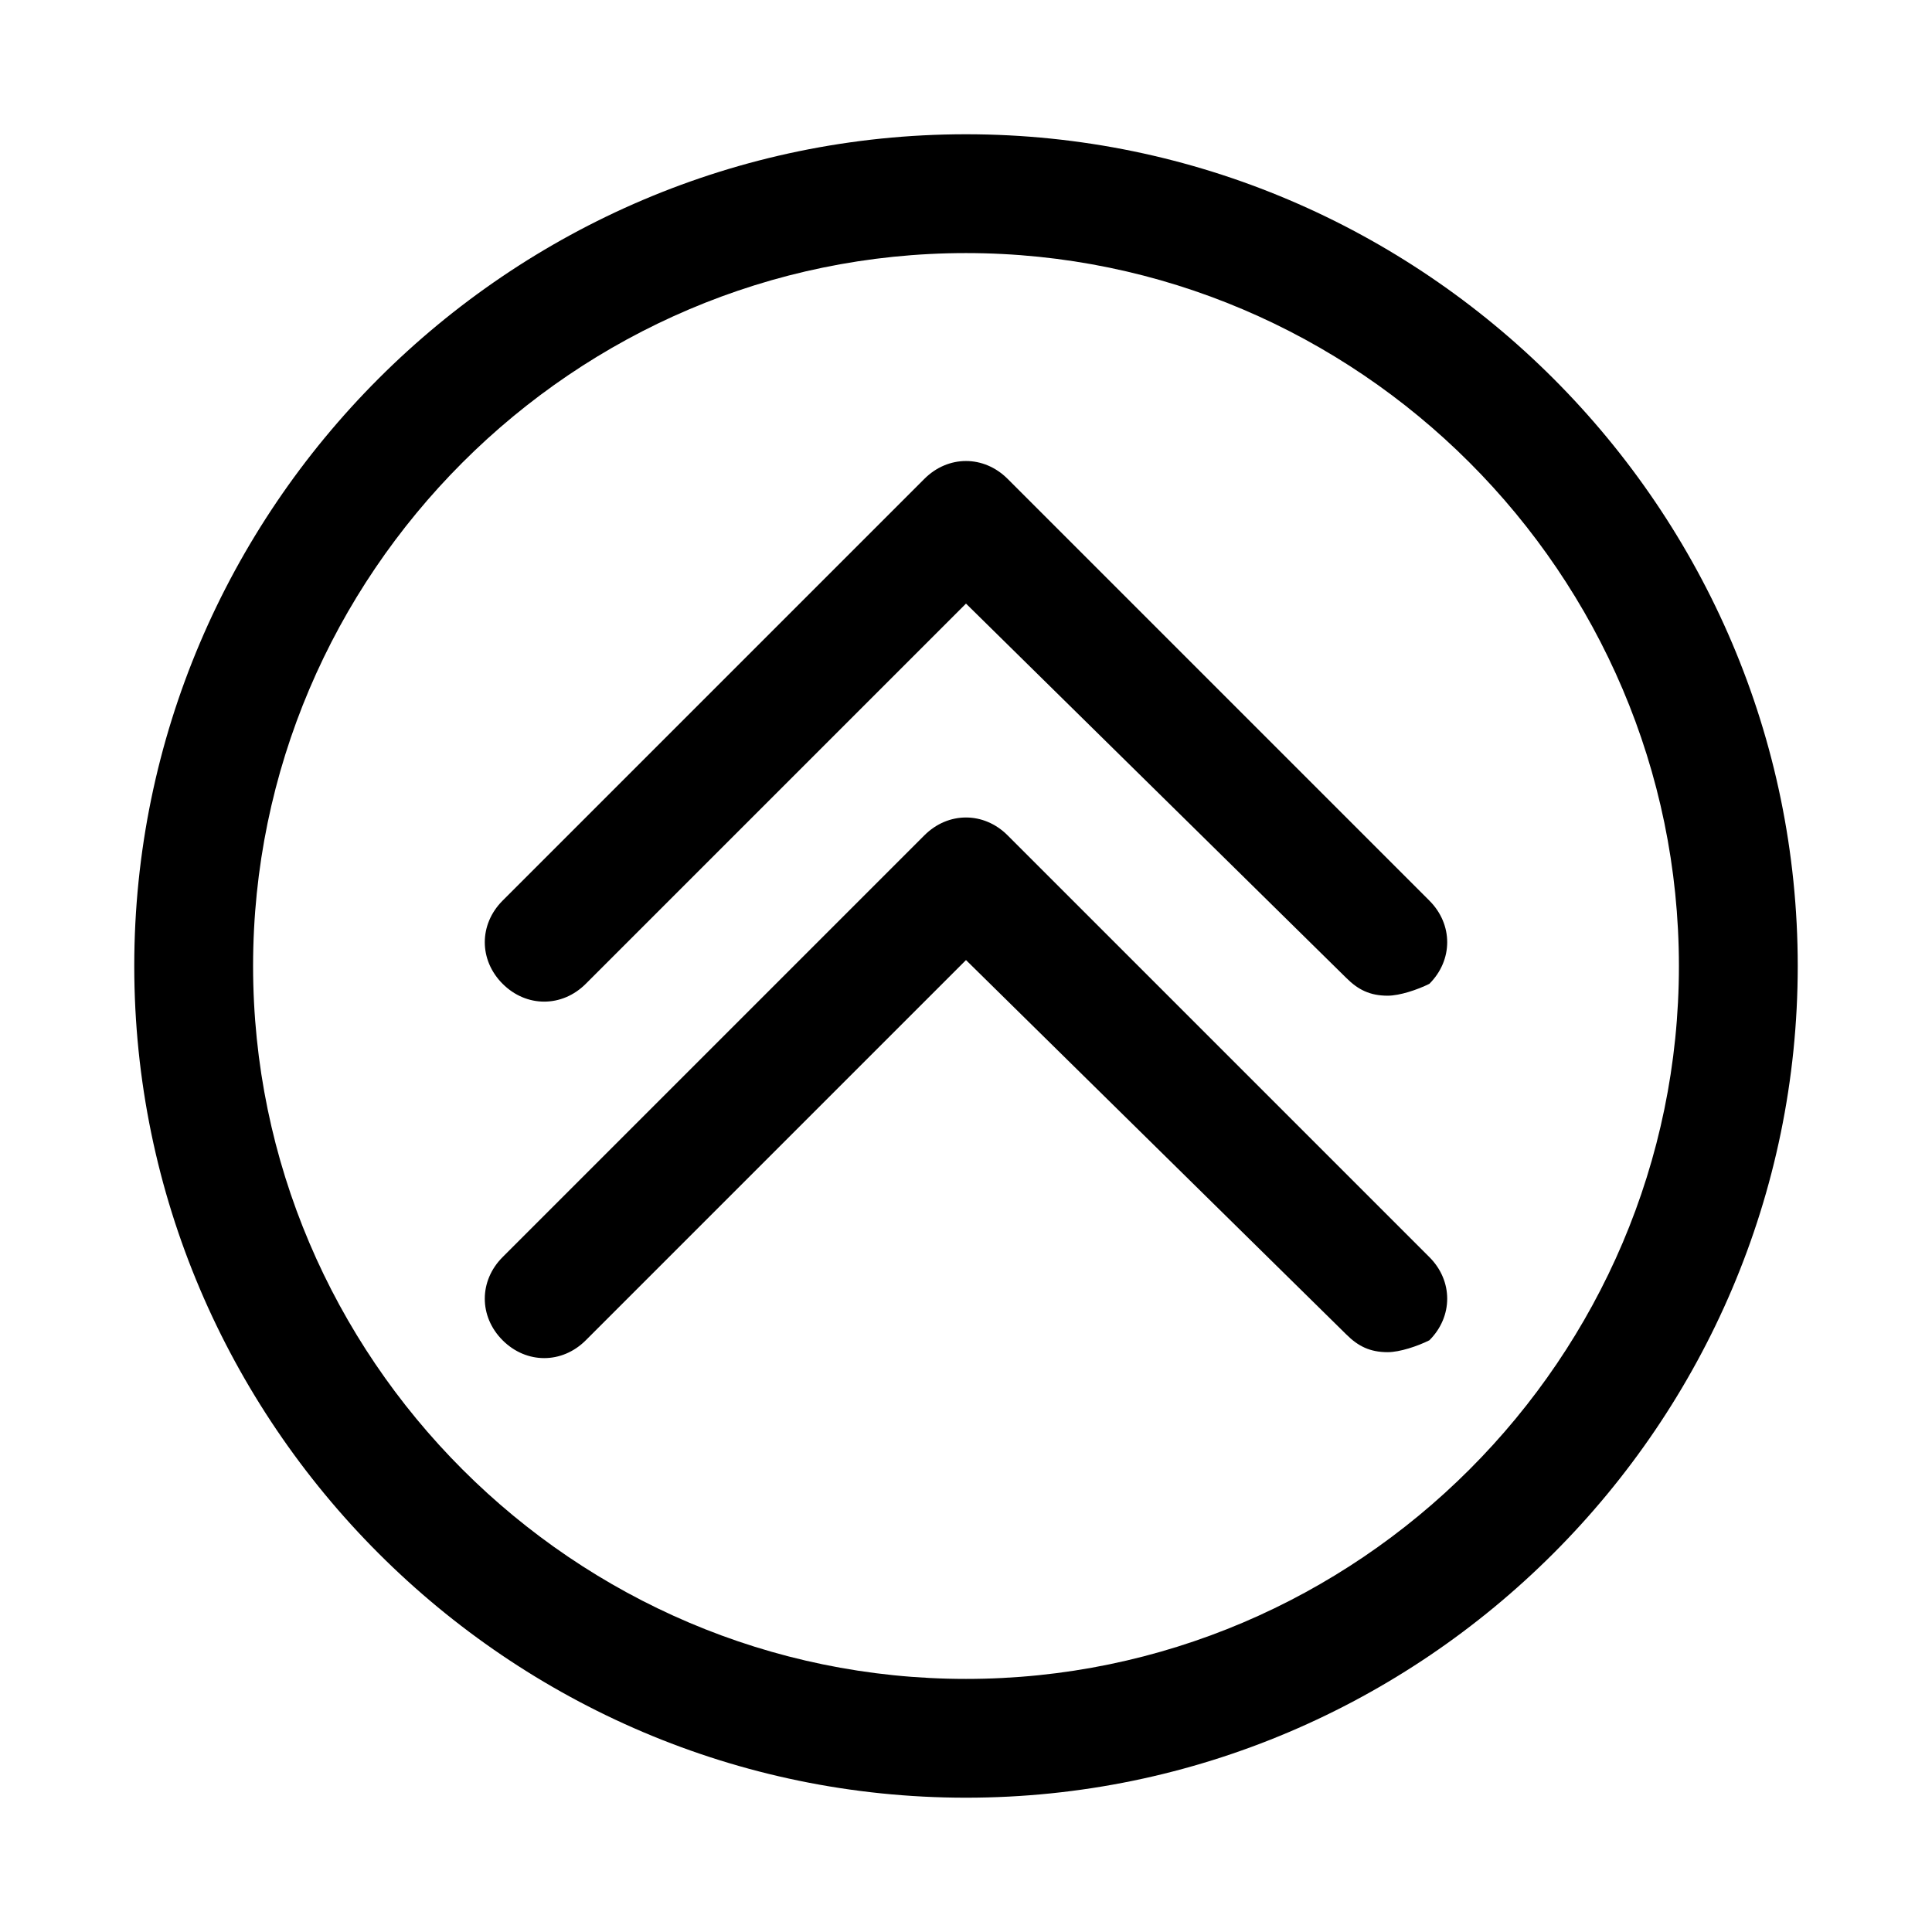
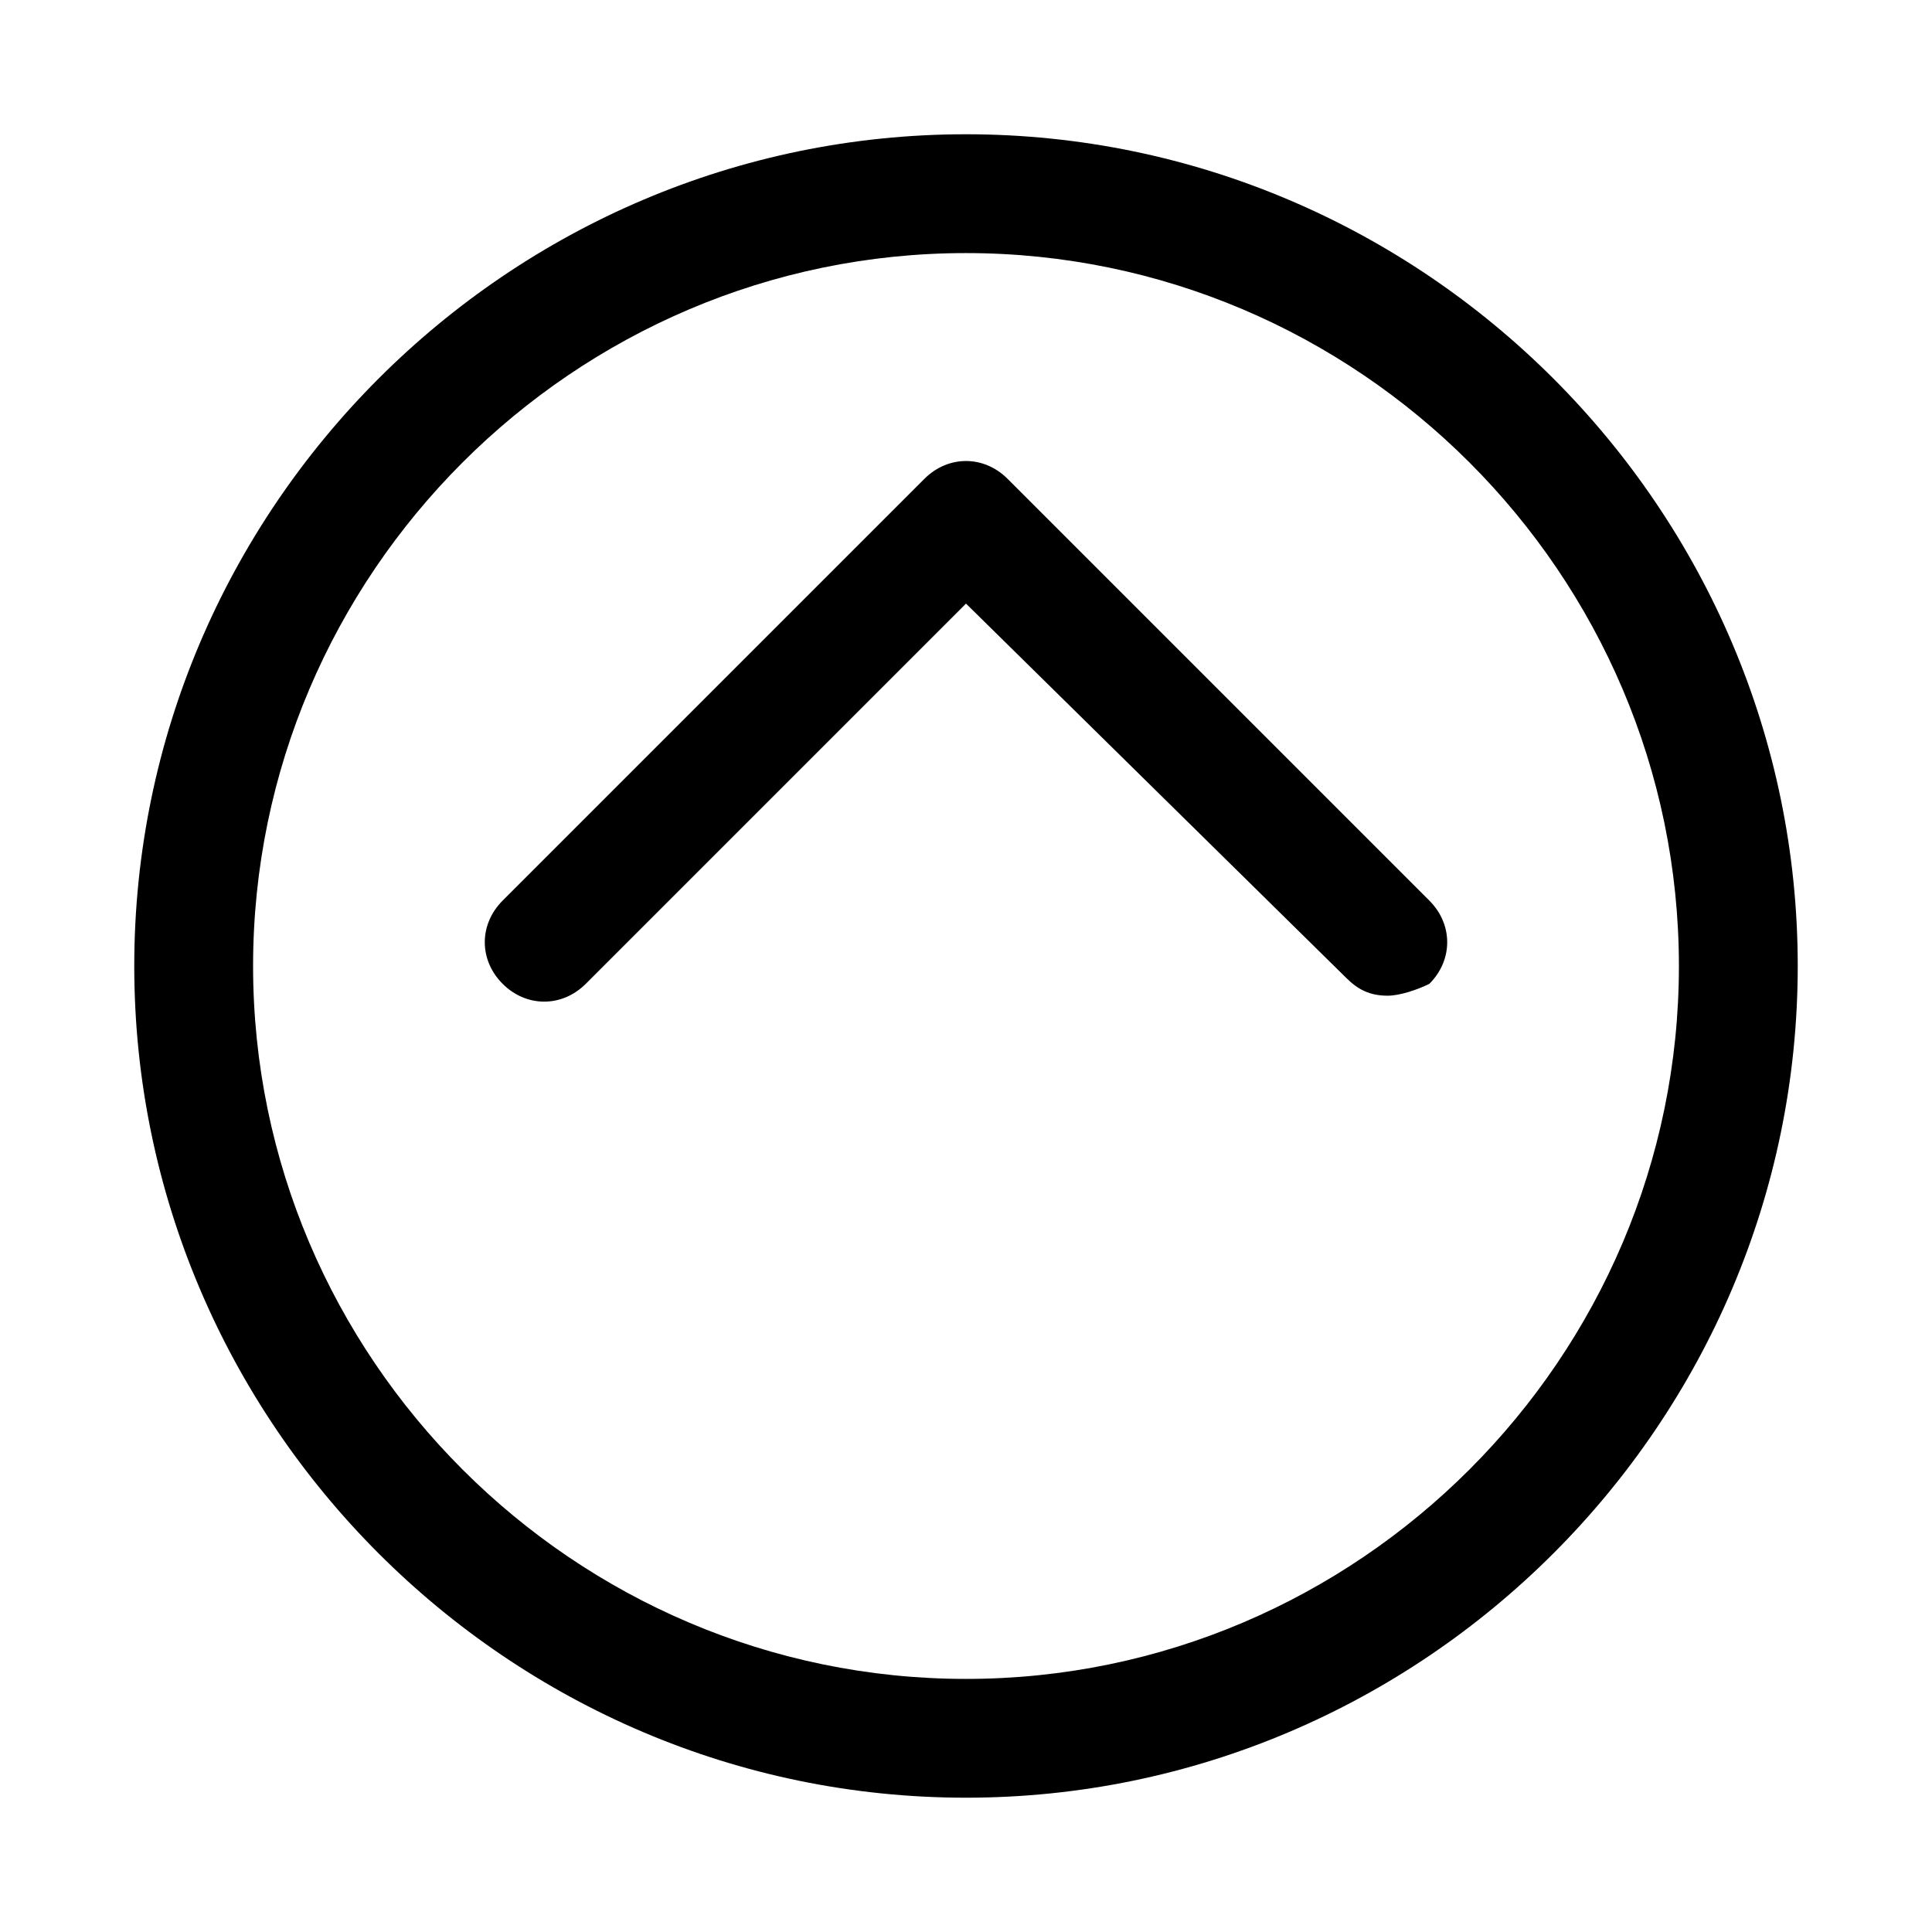
<svg xmlns="http://www.w3.org/2000/svg" fill="#000000" width="800px" height="800px" version="1.1" viewBox="144 144 512 512">
  <g>
    <path d="m400 620.41c-121.23 0-220.42-99.188-220.42-220.41 0-121.23 99.188-220.42 220.42-220.42s220.42 99.188 220.42 220.42c-0.004 121.23-99.191 220.41-220.42 220.41zm0-409.34c-103.91 0-188.93 85.016-188.93 188.93 0 103.91 85.02 188.93 188.93 188.93s188.93-85.02 188.93-188.93c-0.004-103.91-85.02-188.93-188.93-188.93z" />
    <path d="m511.78 407.87c-4.723 0-7.871-1.574-11.02-4.723l-100.76-99.188-100.76 100.76c-6.297 6.297-15.742 6.297-22.043 0-6.297-6.297-6.297-15.742 0-22.043l111.78-111.78c6.297-6.297 15.742-6.297 22.043 0l111.78 111.78c6.297 6.297 6.297 15.742 0 22.043-3.148 1.574-7.871 3.148-11.02 3.148z" />
-     <path d="m511.78 502.34c-4.723 0-7.871-1.574-11.02-4.723l-100.76-99.188-100.76 100.76c-6.297 6.297-15.742 6.297-22.043 0-6.297-6.297-6.297-15.742 0-22.043l111.78-111.78c6.297-6.297 15.742-6.297 22.043 0l111.78 111.78c6.297 6.297 6.297 15.742 0 22.043-3.148 1.574-7.871 3.148-11.02 3.148z" />
  </g>
</svg>